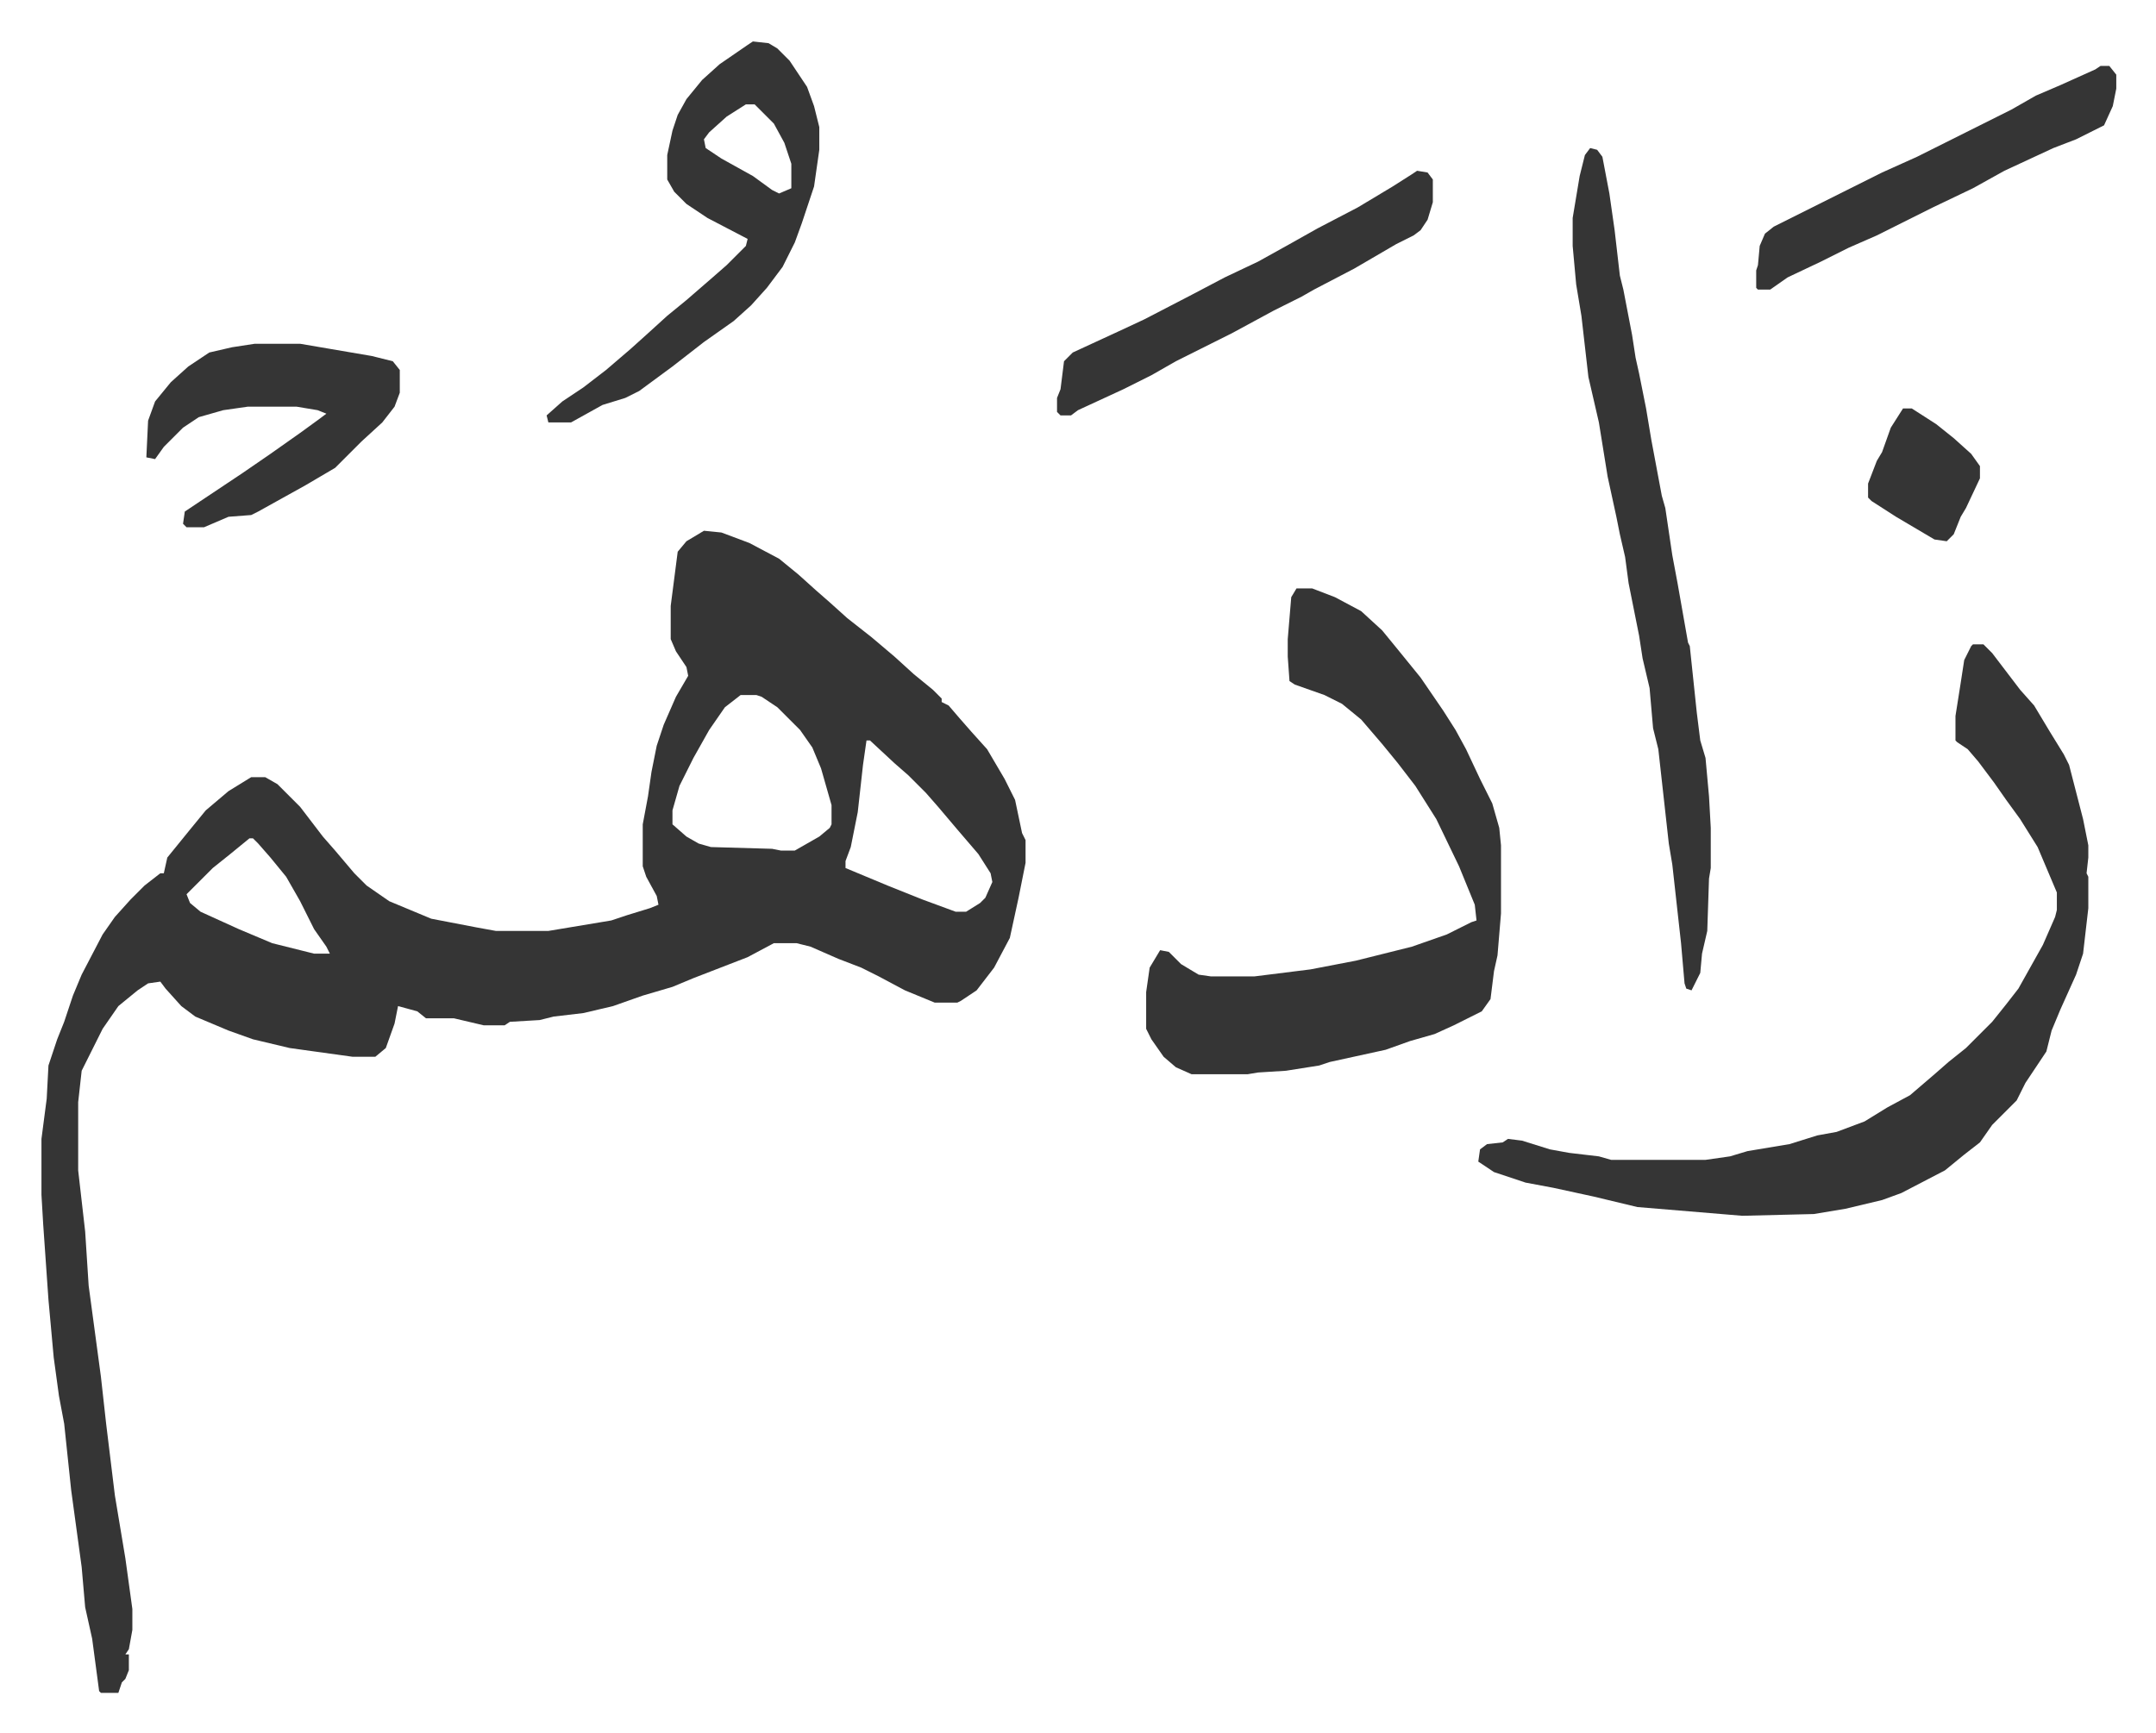
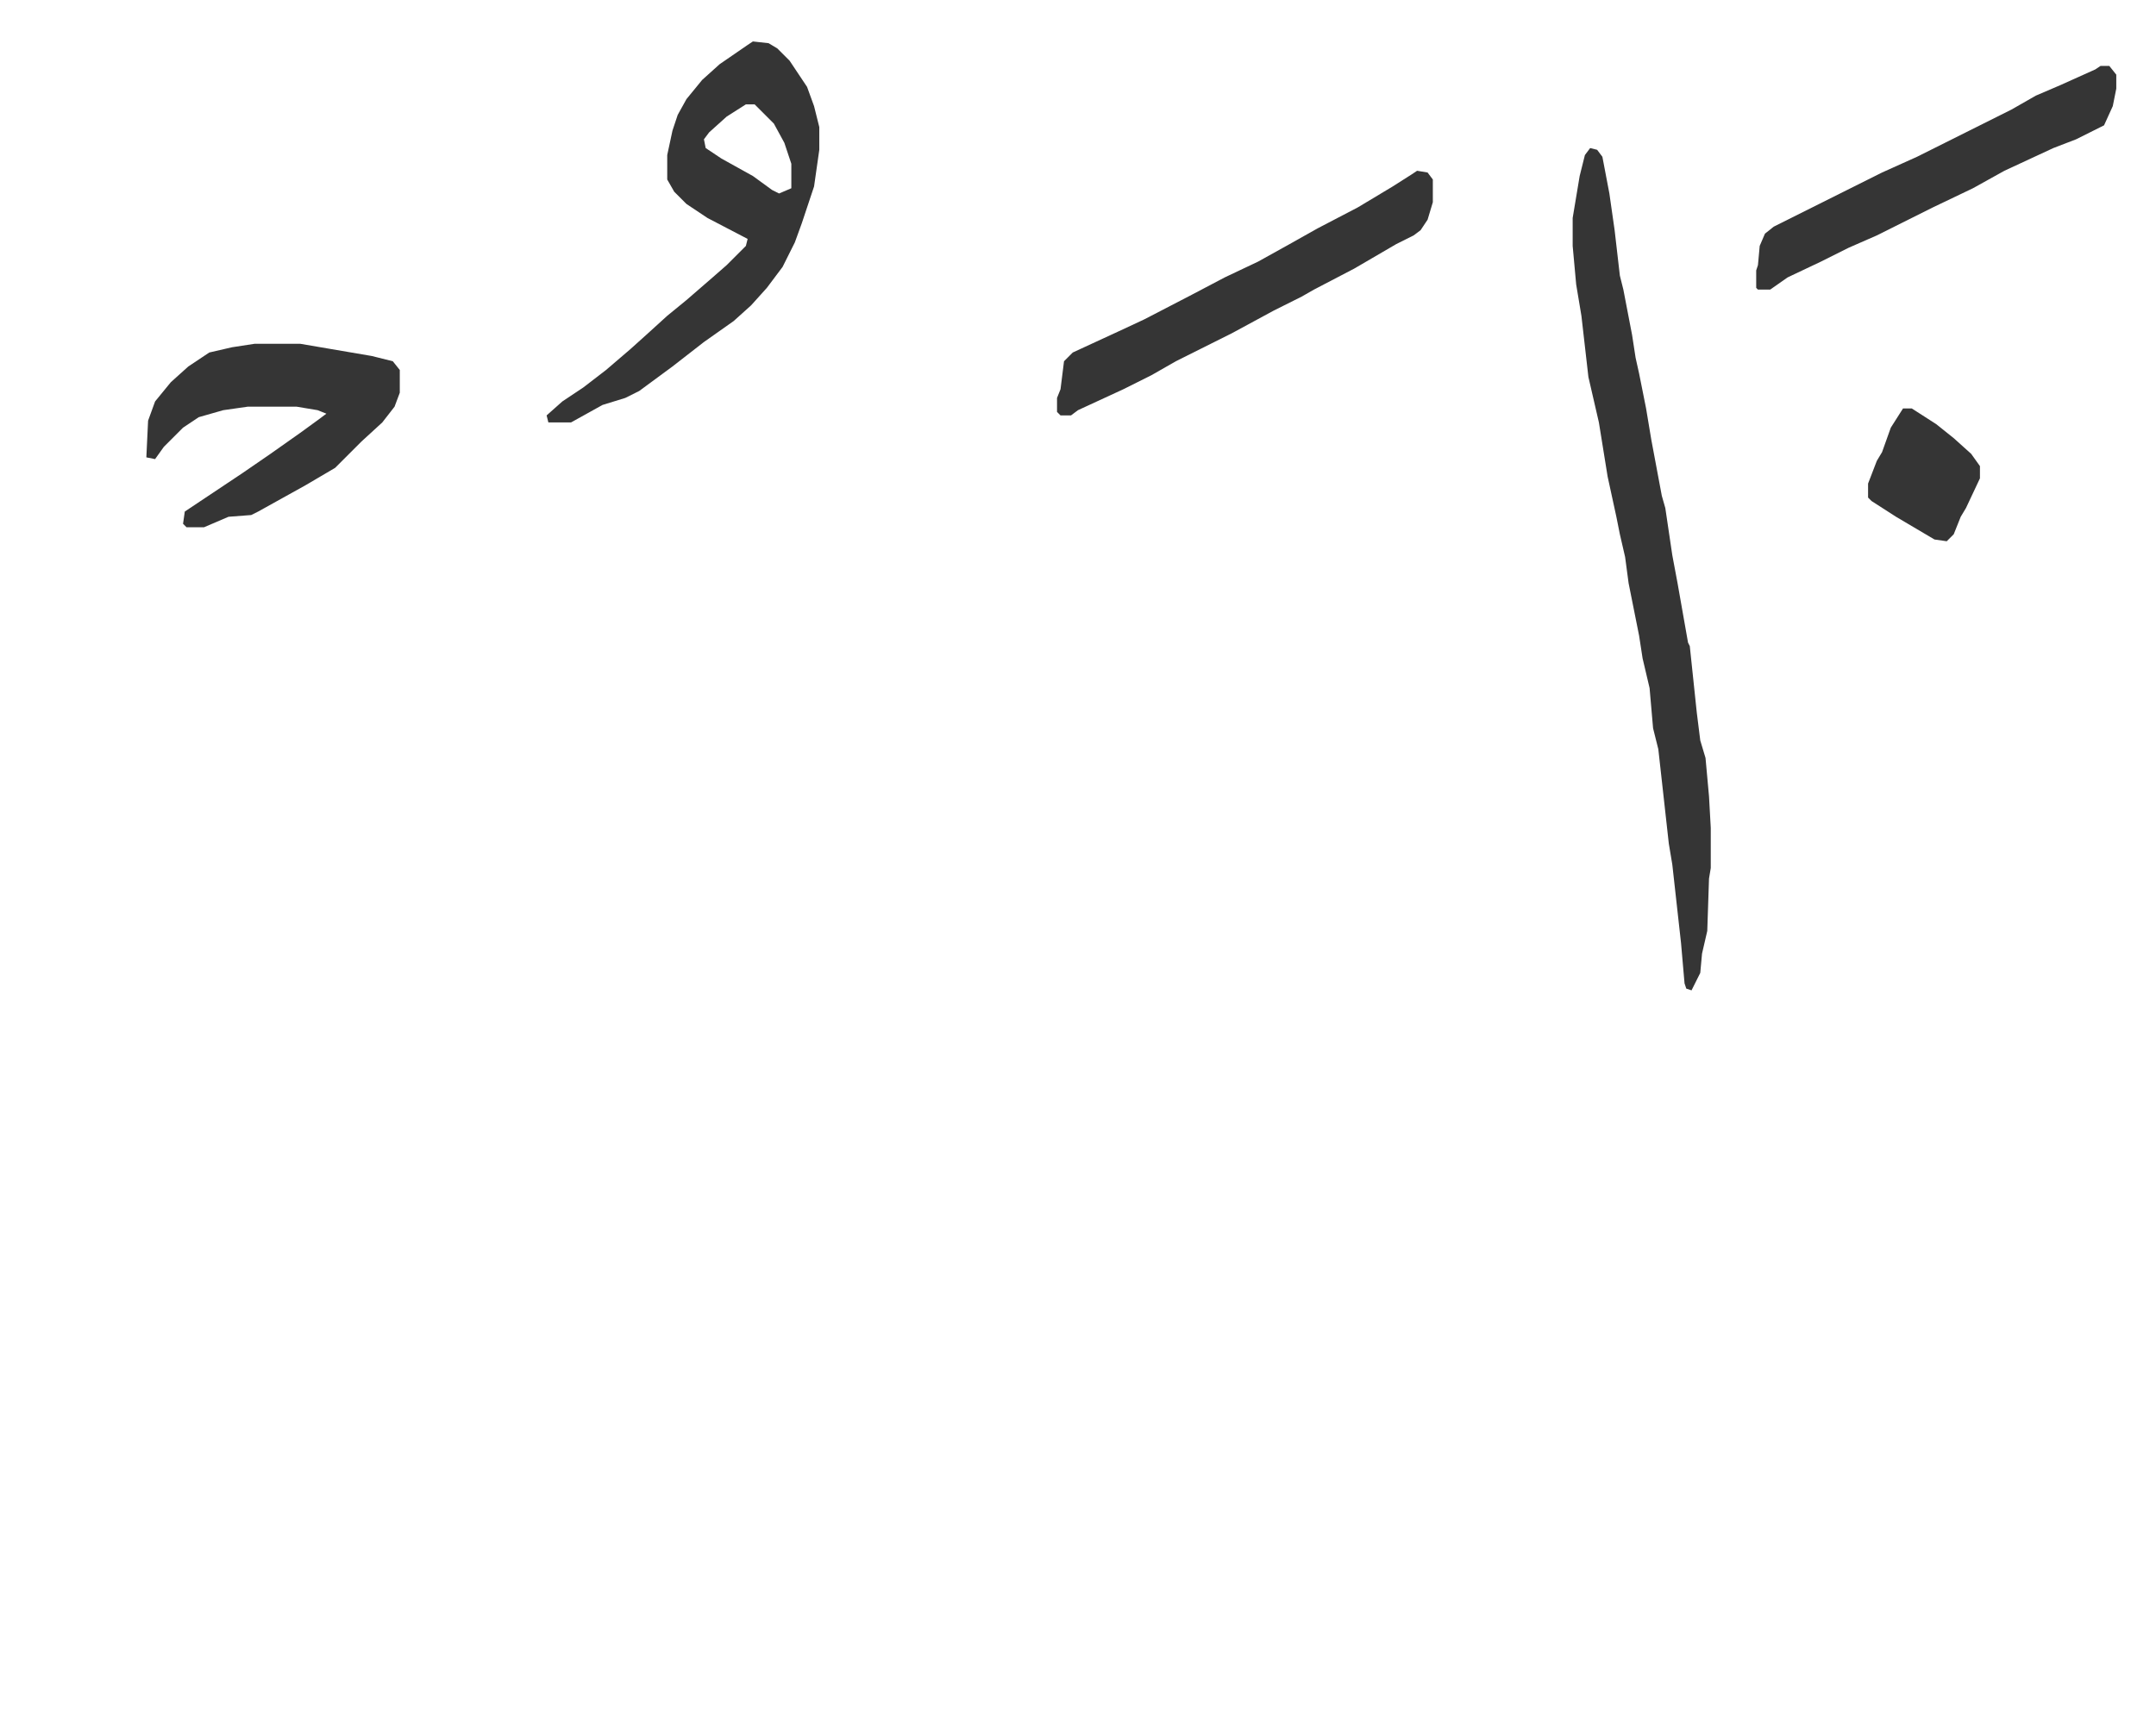
<svg xmlns="http://www.w3.org/2000/svg" role="img" viewBox="-23.72 381.28 1233.44 991.44">
-   <path fill="#353535" id="rule_normal" d="M379 685l10 1 16 6 17 9 11 9 10 9 8 7 10 9 14 11 13 11 11 10 11 9 5 5v2l4 2 6 7 7 8 9 10 10 17 6 12 4 19 2 4v13l-4 20-5 23-9 17-10 13-9 6-2 1h-13l-17-7-15-8-10-5-13-5-16-7-8-2h-13l-15 8-31 12-12 5-17 5-17 6-17 4-17 2-8 2-17 1-3 2h-12l-17-4h-16l-5-4-11-3-2 10-5 14-6 5h-13l-36-5-21-5-14-5-19-8-8-6-9-10-3-4-7 1-6 4-11 9-9 13-8 16-4 8-2 18v39l4 35 2 31 7 52 3 27 5 41 6 36 4 29v12l-2 11-2 3h2v9l-2 5-2 2-2 6H34l-1-1-4-30-4-18-2-23-6-44-4-38-3-16-3-22-3-33-3-43-1-17v-32l3-23 1-19 5-15 4-10 5-15 5-12 12-23 7-10 9-10 8-8 9-7h2l2-9 13-16 9-11 13-11 13-8h8l7 4 13 13 13 17 7 8 11 13 7 7 13 9 12 5 12 5 26 5 11 2h30l36-6 9-3 13-4 5-2-1-5-6-11-2-6v-24l3-16 2-14 3-15 4-12 7-16 7-12-1-5-6-9-3-7v-19l4-31 5-6zm21 94l-9 7-9 13-9 16-8 16-4 14v8l8 7 7 4 7 2 35 1 5 1h8l14-8 6-5 1-2v-11l-6-21-5-12-7-10-13-13-9-6-3-1zm72 26l-2 14-3 27-4 20-3 8v4l24 10 20 8 19 7h6l8-5 3-3 4-9-1-5-7-11-12-14-11-13-7-8-10-10-8-7-14-13zm-353 56l-11 9-10 8-15 15 2 5 6 5 22 10 19 8 24 6h9l-2-4-7-10-8-16-8-14-9-11-7-8-3-3zm986-111h6l5 5 16 21 8 9 9 15 8 13 3 6 8 31 3 15v7l-1 9 1 2v18l-3 26-4 12-9 20-5 12-3 12-6 9-6 9-5 10-14 14-7 10-9 7-11 9-25 13-11 4-21 5-18 3-41 1-60-5-25-6-23-5-16-3-18-6-9-6 1-7 4-3 9-1 3-2 8 1 16 5 11 2 17 2 7 2h54l14-2 10-3 24-4 16-5 11-2 16-6 13-8 13-7 14-12 8-7 10-8 15-15 8-10 7-9 14-25 7-16 1-4v-10l-11-26-10-16-8-11-7-10-9-12-6-7-6-4-1-1v-14l3-19 2-13 4-8zm-387-32h9l13 5 15 8 12 11 9 11 13 16 13 19 7 11 6 11 8 17 7 14 4 14 1 10v39l-2 24-2 9-2 16-5 7-16 8-11 5-14 4-14 5-32 7-6 2-19 3-16 1-6 1h-32l-9-4-7-6-7-10-3-6v-21l2-14 6-10 5 1 7 7 10 6 7 1h25l32-4 26-5 16-4 16-4 20-7 14-7 3-1-1-9-9-22-13-27-12-19-10-13-9-11-12-14-11-9-10-5-17-6-3-2-1-14v-10l2-24z" />
  <path fill="#353535" id="rule_normal" d="M886 466l4 1 3 4 4 21 3 21 3 26 2 8 5 26 2 13 2 9 4 20 3 18 6 32 2 7 4 27 3 16 6 34 1 2 4 38 2 16 3 10 2 22 1 18v23l-1 6-1 30-3 13-1 11-5 10-3-1-1-3-2-23-5-45-2-12-6-54-3-12-2-23-4-17-2-13-6-30-2-15-3-13-2-10-5-23-5-31-6-26-4-35-3-18-2-22v-16l4-24 3-12zm-479-61l9 1 5 3 7 7 10 15 4 11 3 12v13l-3 21-7 21-4 11-7 14-9 12-9 10-10 9-17 12-18 14-19 14-8 4-13 4-18 10h-13l-1-4 9-8 12-8 13-10 14-12 10-9 11-10 11-9 15-13 8-7 11-11 1-4-23-12-12-8-7-7-4-7v-14l3-14 3-9 5-9 9-11 10-9 16-11zm-4 36l-11 7-10 9-3 4 1 5 9 6 18 10 11 8 4 2 7-3v-14l-4-12-6-11-7-7-4-4zM122 578h26l41 7 12 3 4 5v13l-3 8-7 9-12 11-5 5-10 10-17 10-27 15-4 2-13 1-14 6H83l-2-2 1-7 15-10 18-12 16-11 17-12 11-8 4-3-5-2-12-2h-28l-14 2-14 4-9 6-11 11-5 7-5-1 1-21 4-11 9-11 10-9 12-8 13-3zm665-99l6 1 3 4v13l-3 10-4 6-4 3-10 5-24 14-23 12-7 4-16 8-24 13-16 8-16 8-14 8-16 8-26 12-4 3h-6l-2-2v-8l2-5 2-16 5-5 26-12 15-7 27-14 19-10 19-9 18-10 16-9 23-12 20-12 11-7zm391-60h5l4 5v8l-2 10-5 11-16 8-13 5-28 13-18 10-23 11-32 16-16 7-16 8-19 9-10 7h-7l-1-1v-10l1-3 1-11 3-7 5-4 62-31 20-9 16-8 38-19 14-8 14-6 20-9zm-113 196h5l14 9 10 8 10 9 5 7v7l-8 17-3 5-4 10-4 4-7-1-22-13-14-9-2-2v-8l5-13 3-5 5-14z" />
</svg>